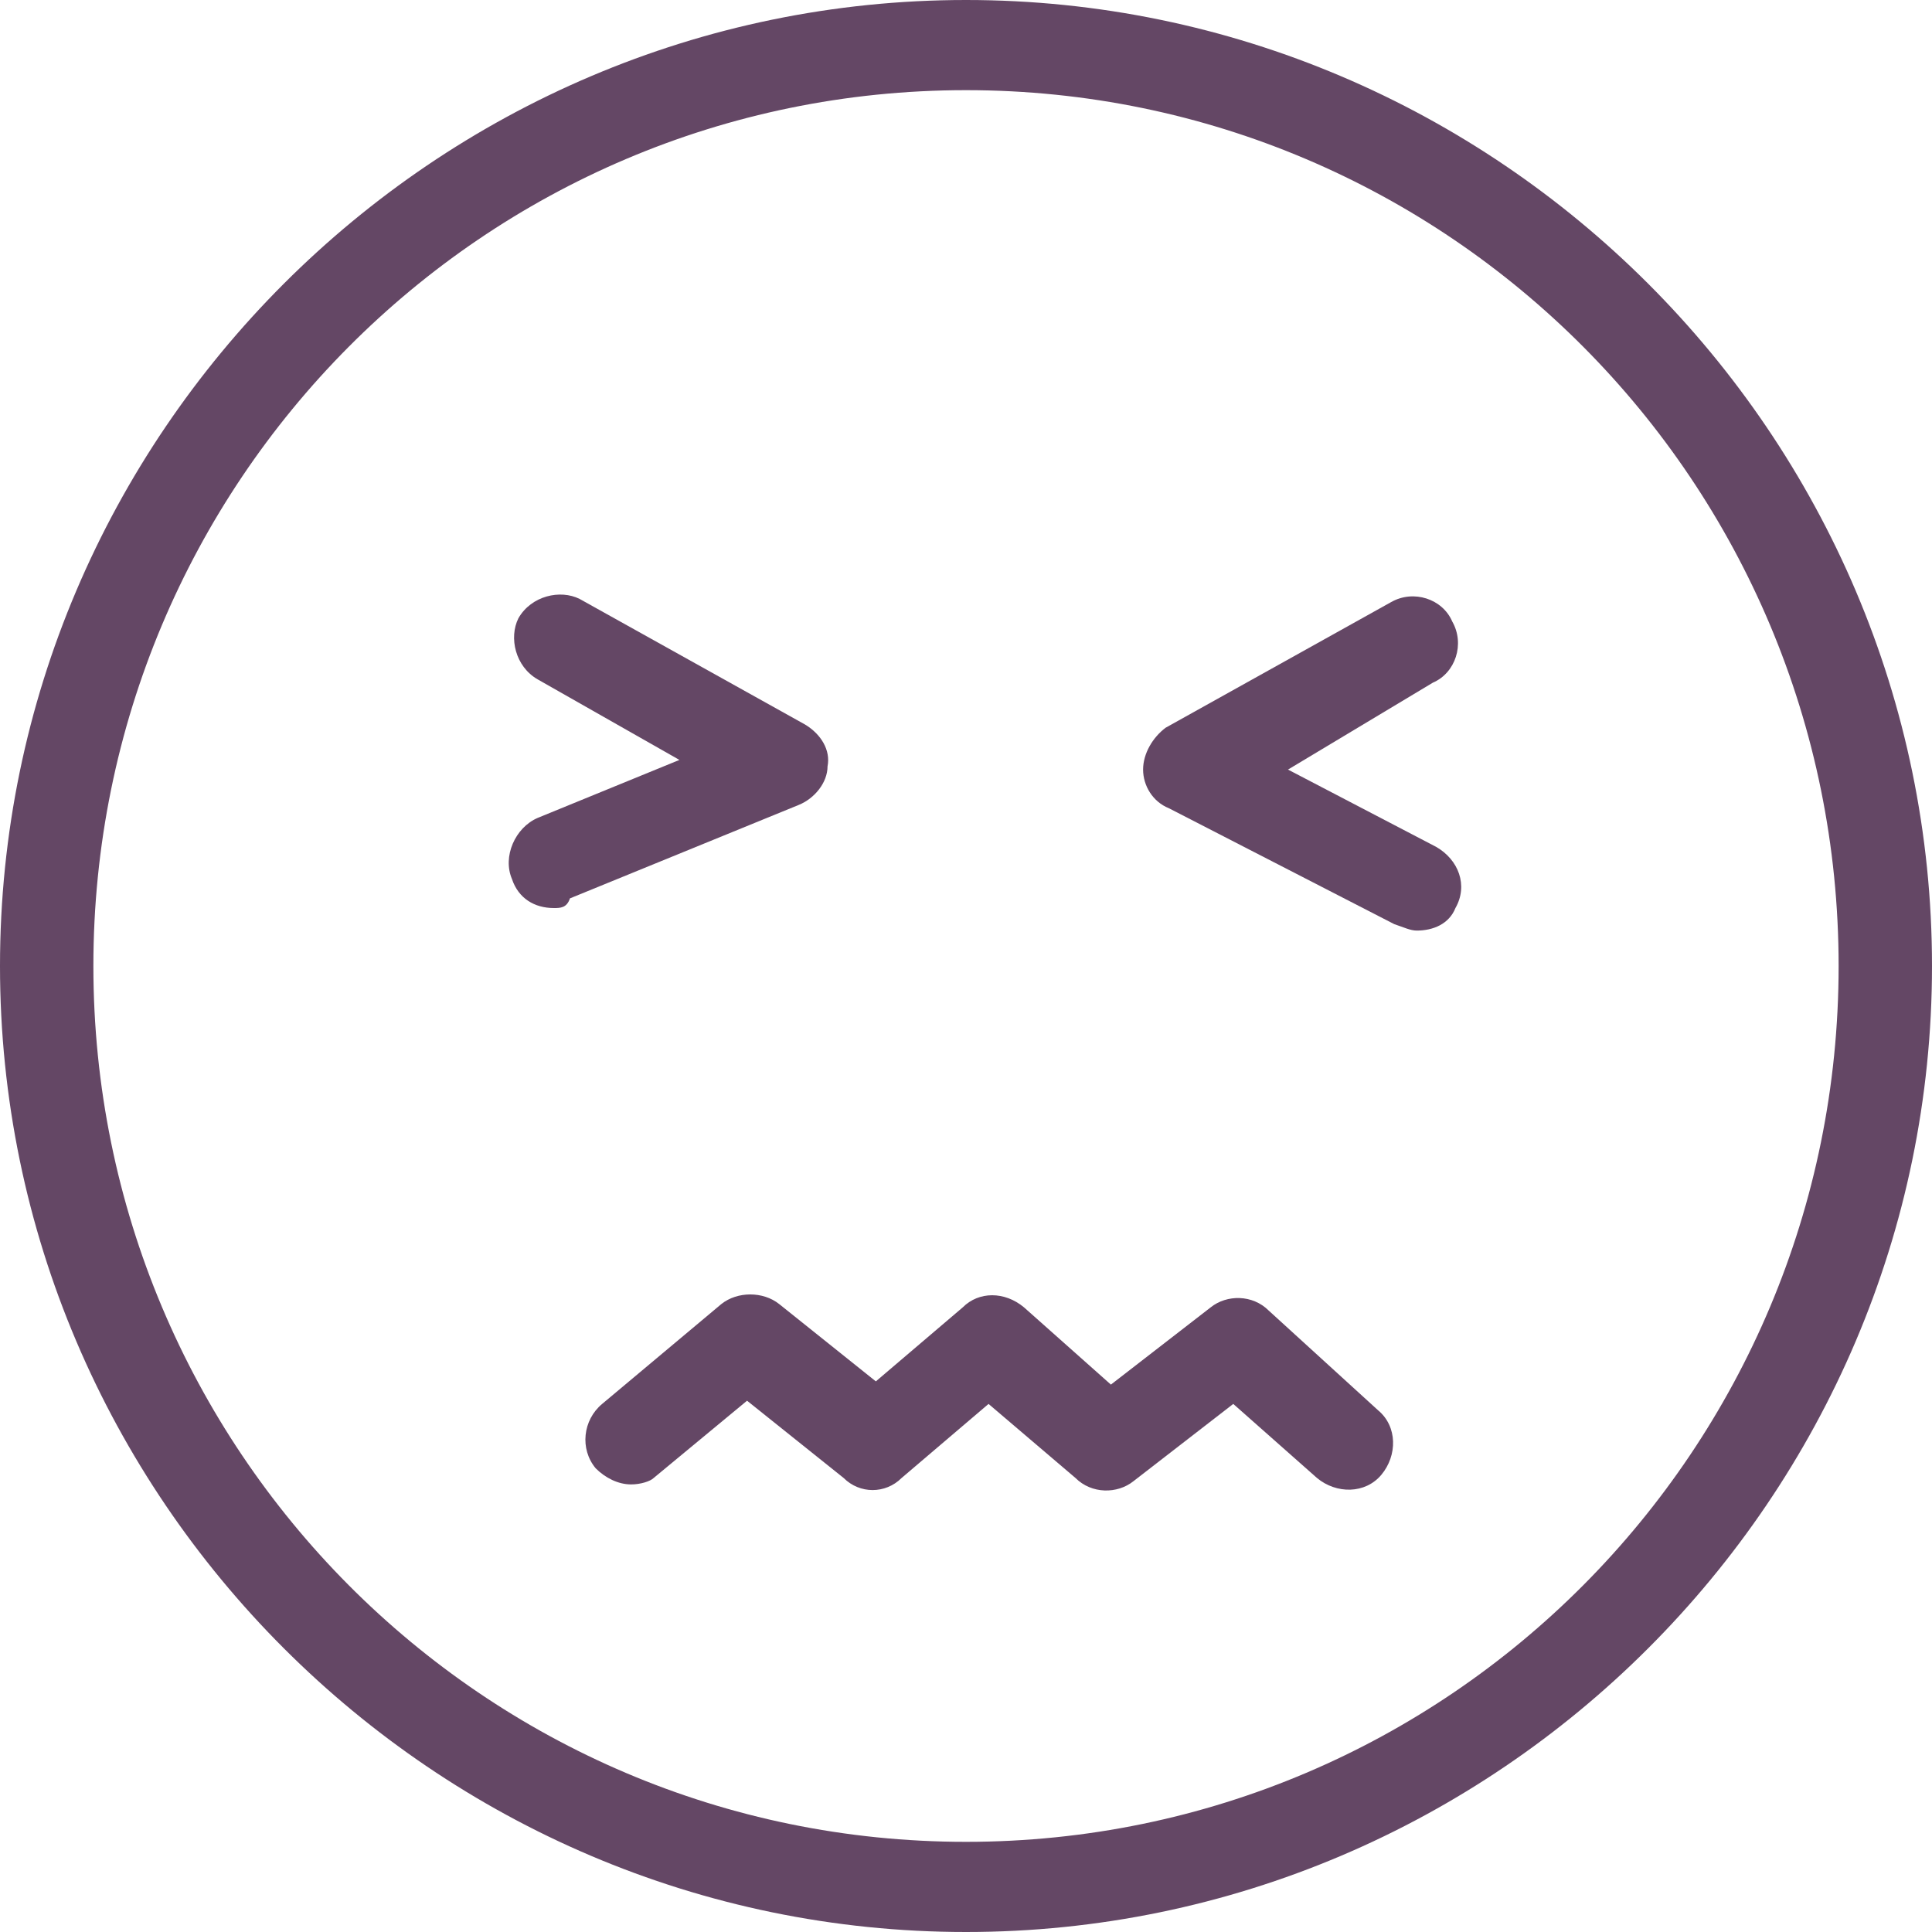
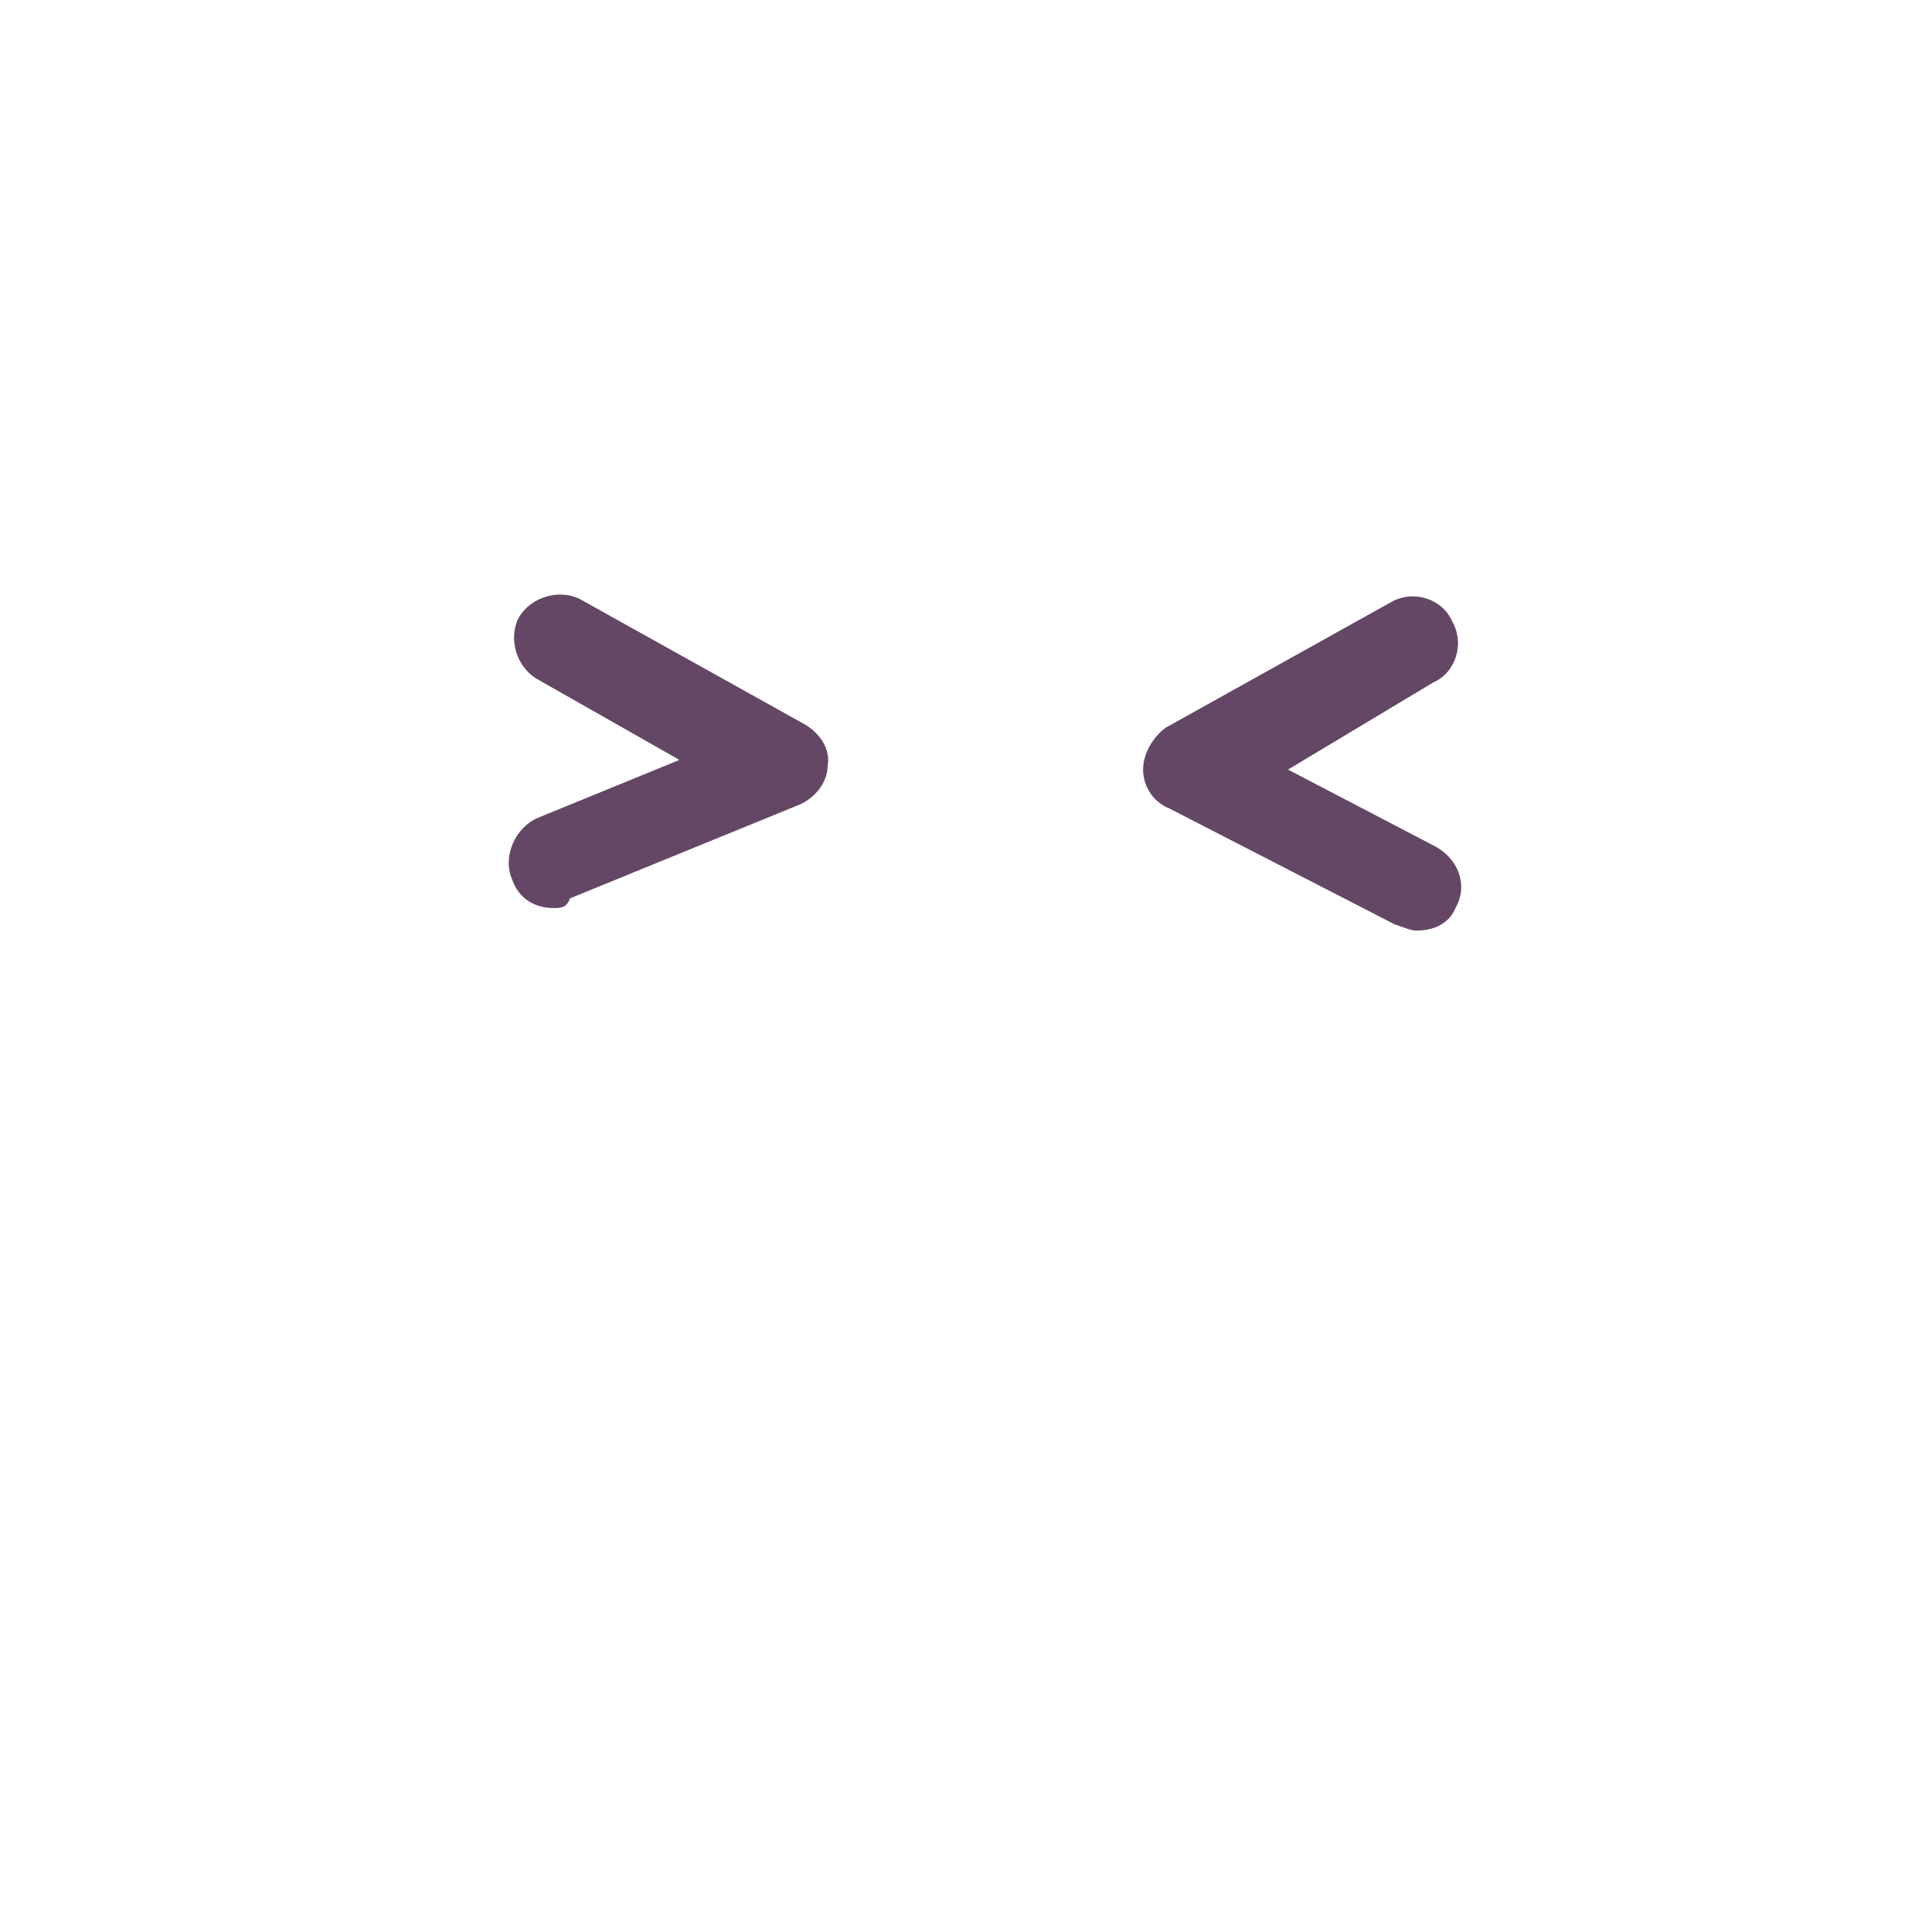
<svg xmlns="http://www.w3.org/2000/svg" version="1.1" id="Layer_1" x="0px" y="0px" viewBox="0 0 60 60" style="enable-background:new 0 0 60 60;" xml:space="preserve">
  <style type="text/css">
	.st0{fill:none;}
	.st1{fill:#644765;}
</style>
  <rect class="st0" width="60" height="60" />
  <g>
    <path class="st1" d="M17.2,28.2c-0.6,0-1.1-0.3-1.3-0.9c-0.3-0.7,0.1-1.6,0.8-1.9l4.4-1.8l-4.4-2.5c-0.7-0.4-0.9-1.3-0.6-1.9   c0.4-0.7,1.3-0.9,1.9-0.6l7,3.9c0.5,0.3,0.8,0.8,0.7,1.3c0,0.5-0.4,1-0.9,1.2l-7.1,2.9C17.6,28.2,17.4,28.2,17.2,28.2z" />
    <path class="st1" d="M44,28.9c-0.2,0-0.4-0.1-0.7-0.2l-7-3.6c-0.5-0.2-0.8-0.7-0.8-1.2c0-0.5,0.3-1,0.7-1.3l7-3.9   c0.7-0.4,1.6-0.1,1.9,0.6c0.4,0.7,0.1,1.6-0.6,1.9L40,23.9l4.6,2.4c0.7,0.4,1,1.2,0.6,1.9C45,28.7,44.5,28.9,44,28.9z" />
-     <path class="st1" d="M19.6,46.1c-0.4,0-0.8-0.2-1.1-0.5c-0.5-0.6-0.4-1.5,0.2-2l3.7-3.1c0.5-0.4,1.3-0.4,1.8,0l3,2.4l2.7-2.3   c0.5-0.5,1.3-0.5,1.9,0l2.7,2.4l3.1-2.4c0.5-0.4,1.3-0.4,1.8,0.1l3.4,3.1c0.6,0.5,0.6,1.4,0.1,2c-0.5,0.6-1.4,0.6-2,0.1l-2.6-2.3   l-3.1,2.4c-0.5,0.4-1.3,0.4-1.8-0.1l-2.7-2.3l-2.7,2.3c-0.5,0.5-1.3,0.5-1.8,0l-3-2.4l-2.9,2.4C20.2,46,19.9,46.1,19.6,46.1z" />
-     <path class="st1" d="M30,60C13.5,60,0,46.5,0,30C0,13.5,13.5,0,30,0s30,13.5,30,30C60,46.5,46.5,60,30,60z M30,2.8   C15,2.8,2.9,15,2.9,30C2.9,45,15,57.2,30,57.2S57.1,45,57.1,30C57.1,15,45,2.8,30,2.8z" />
  </g>
</svg>